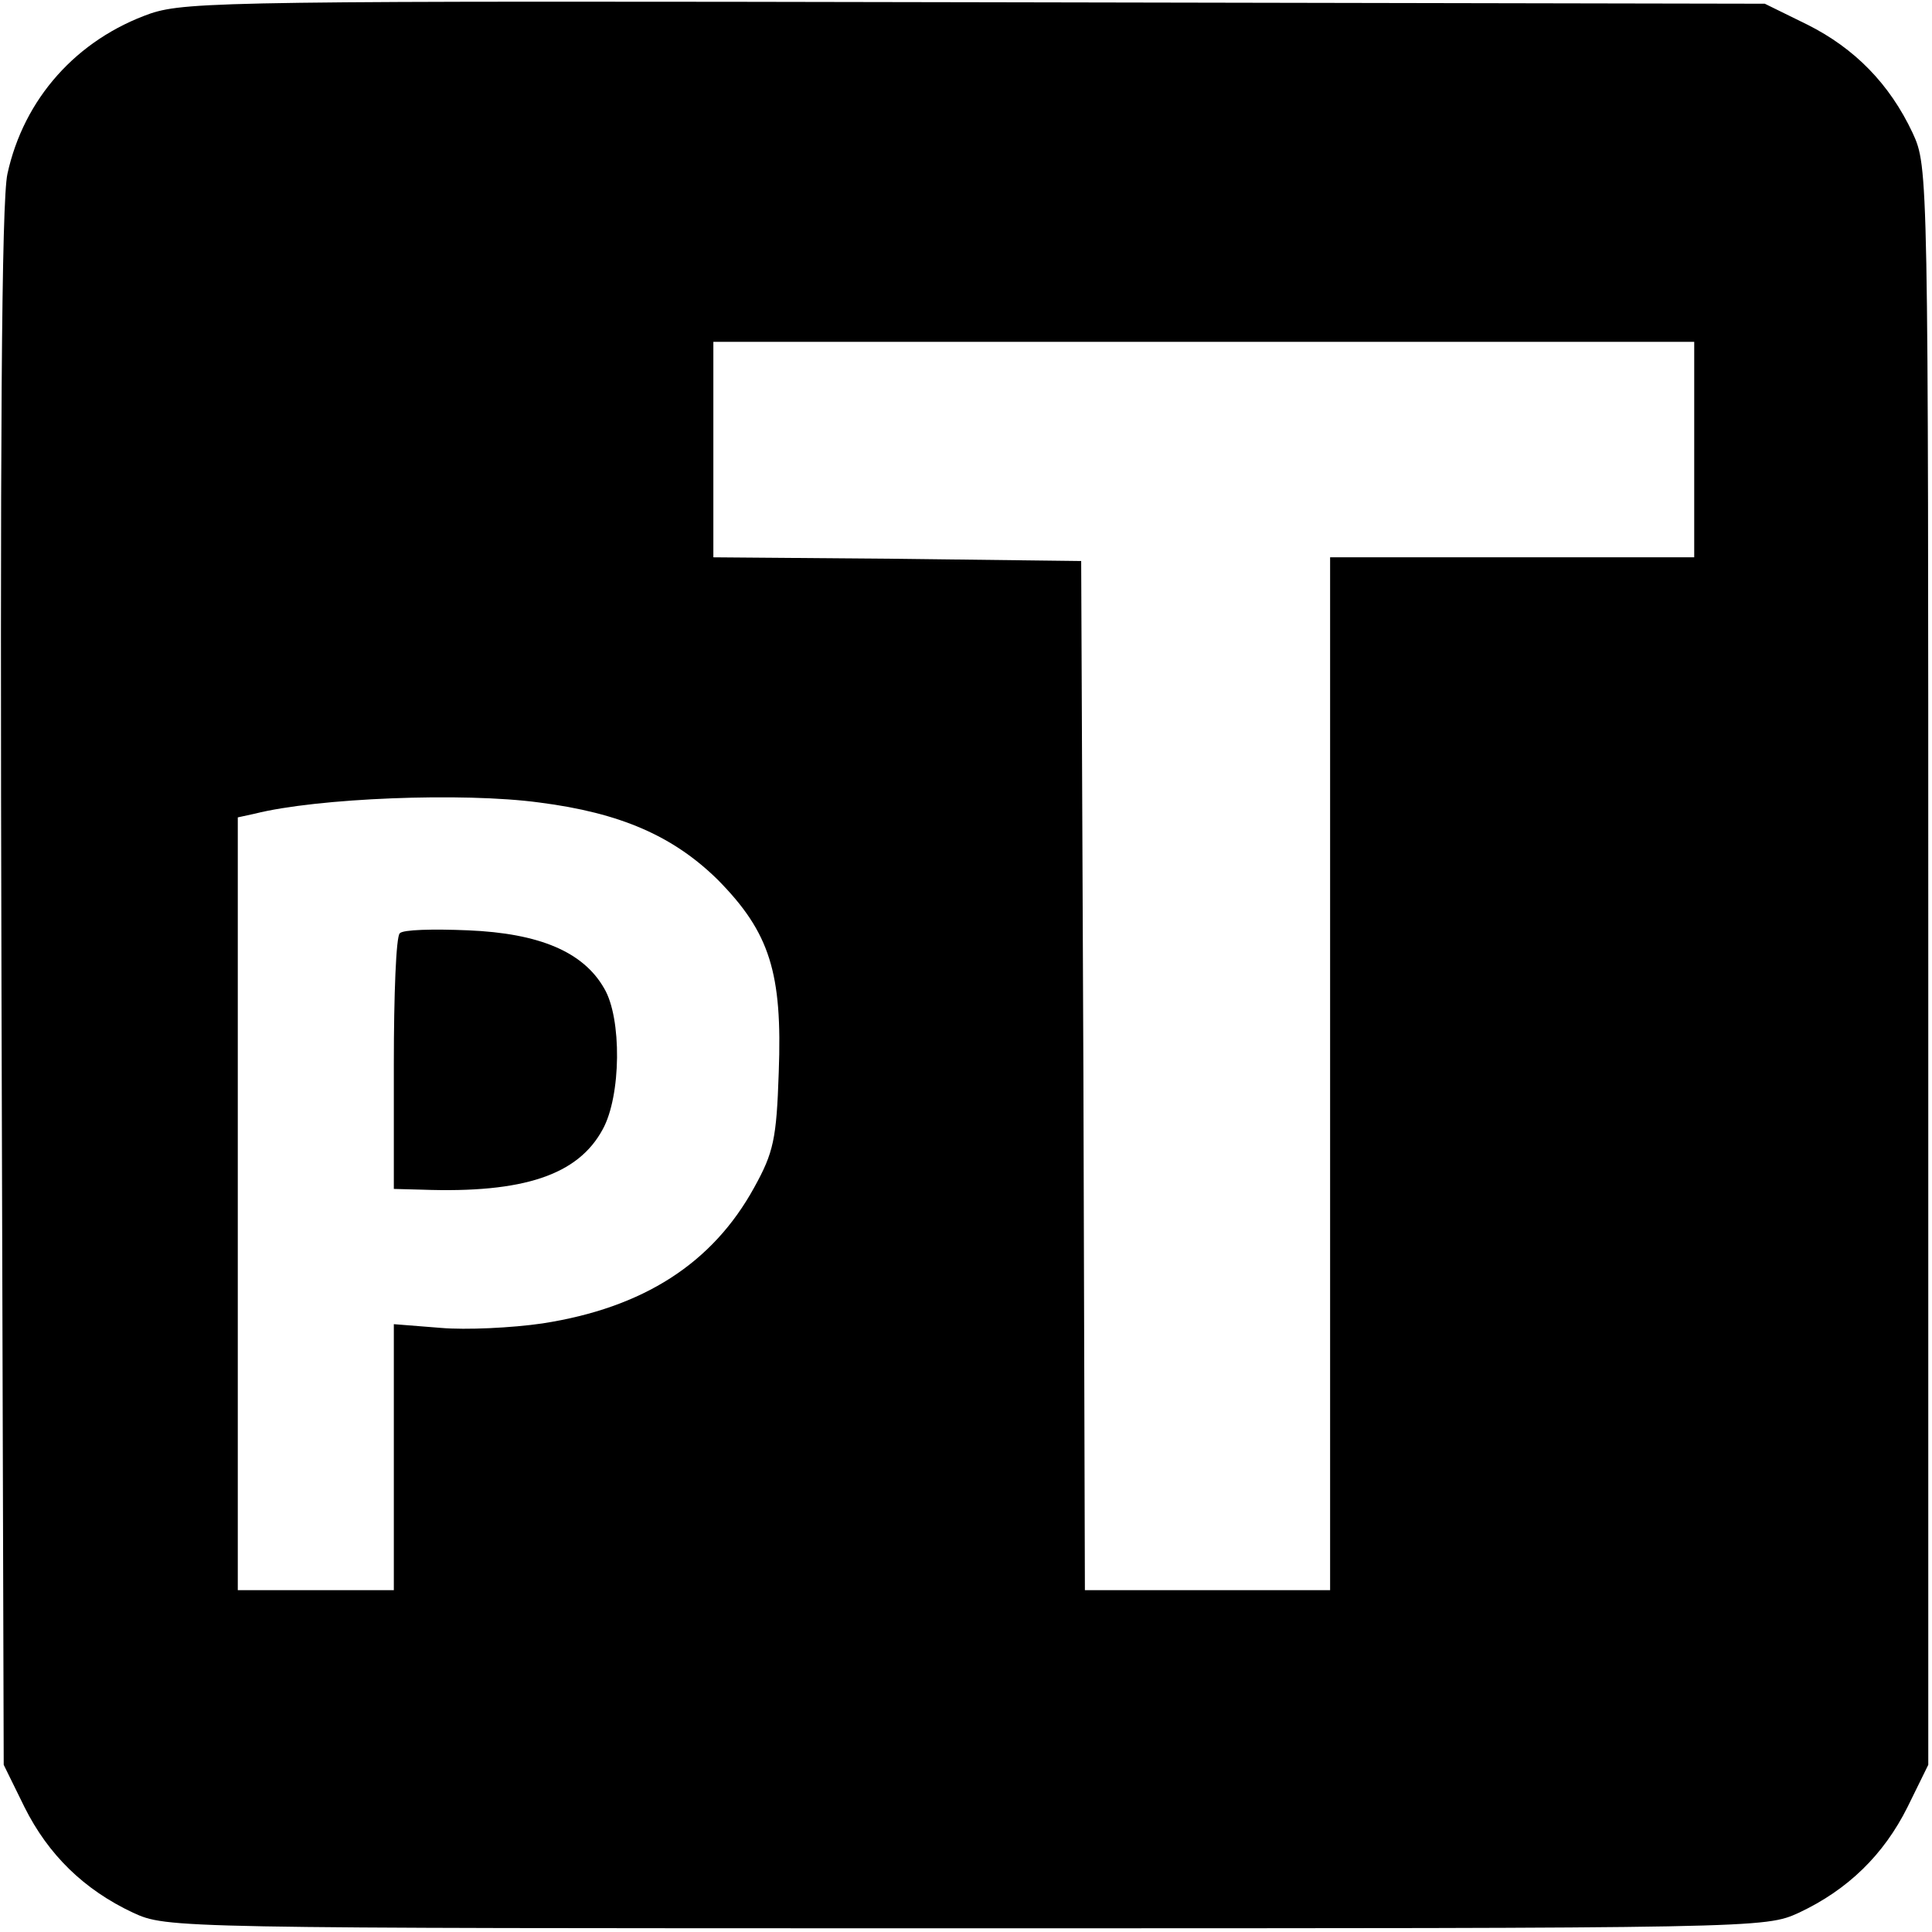
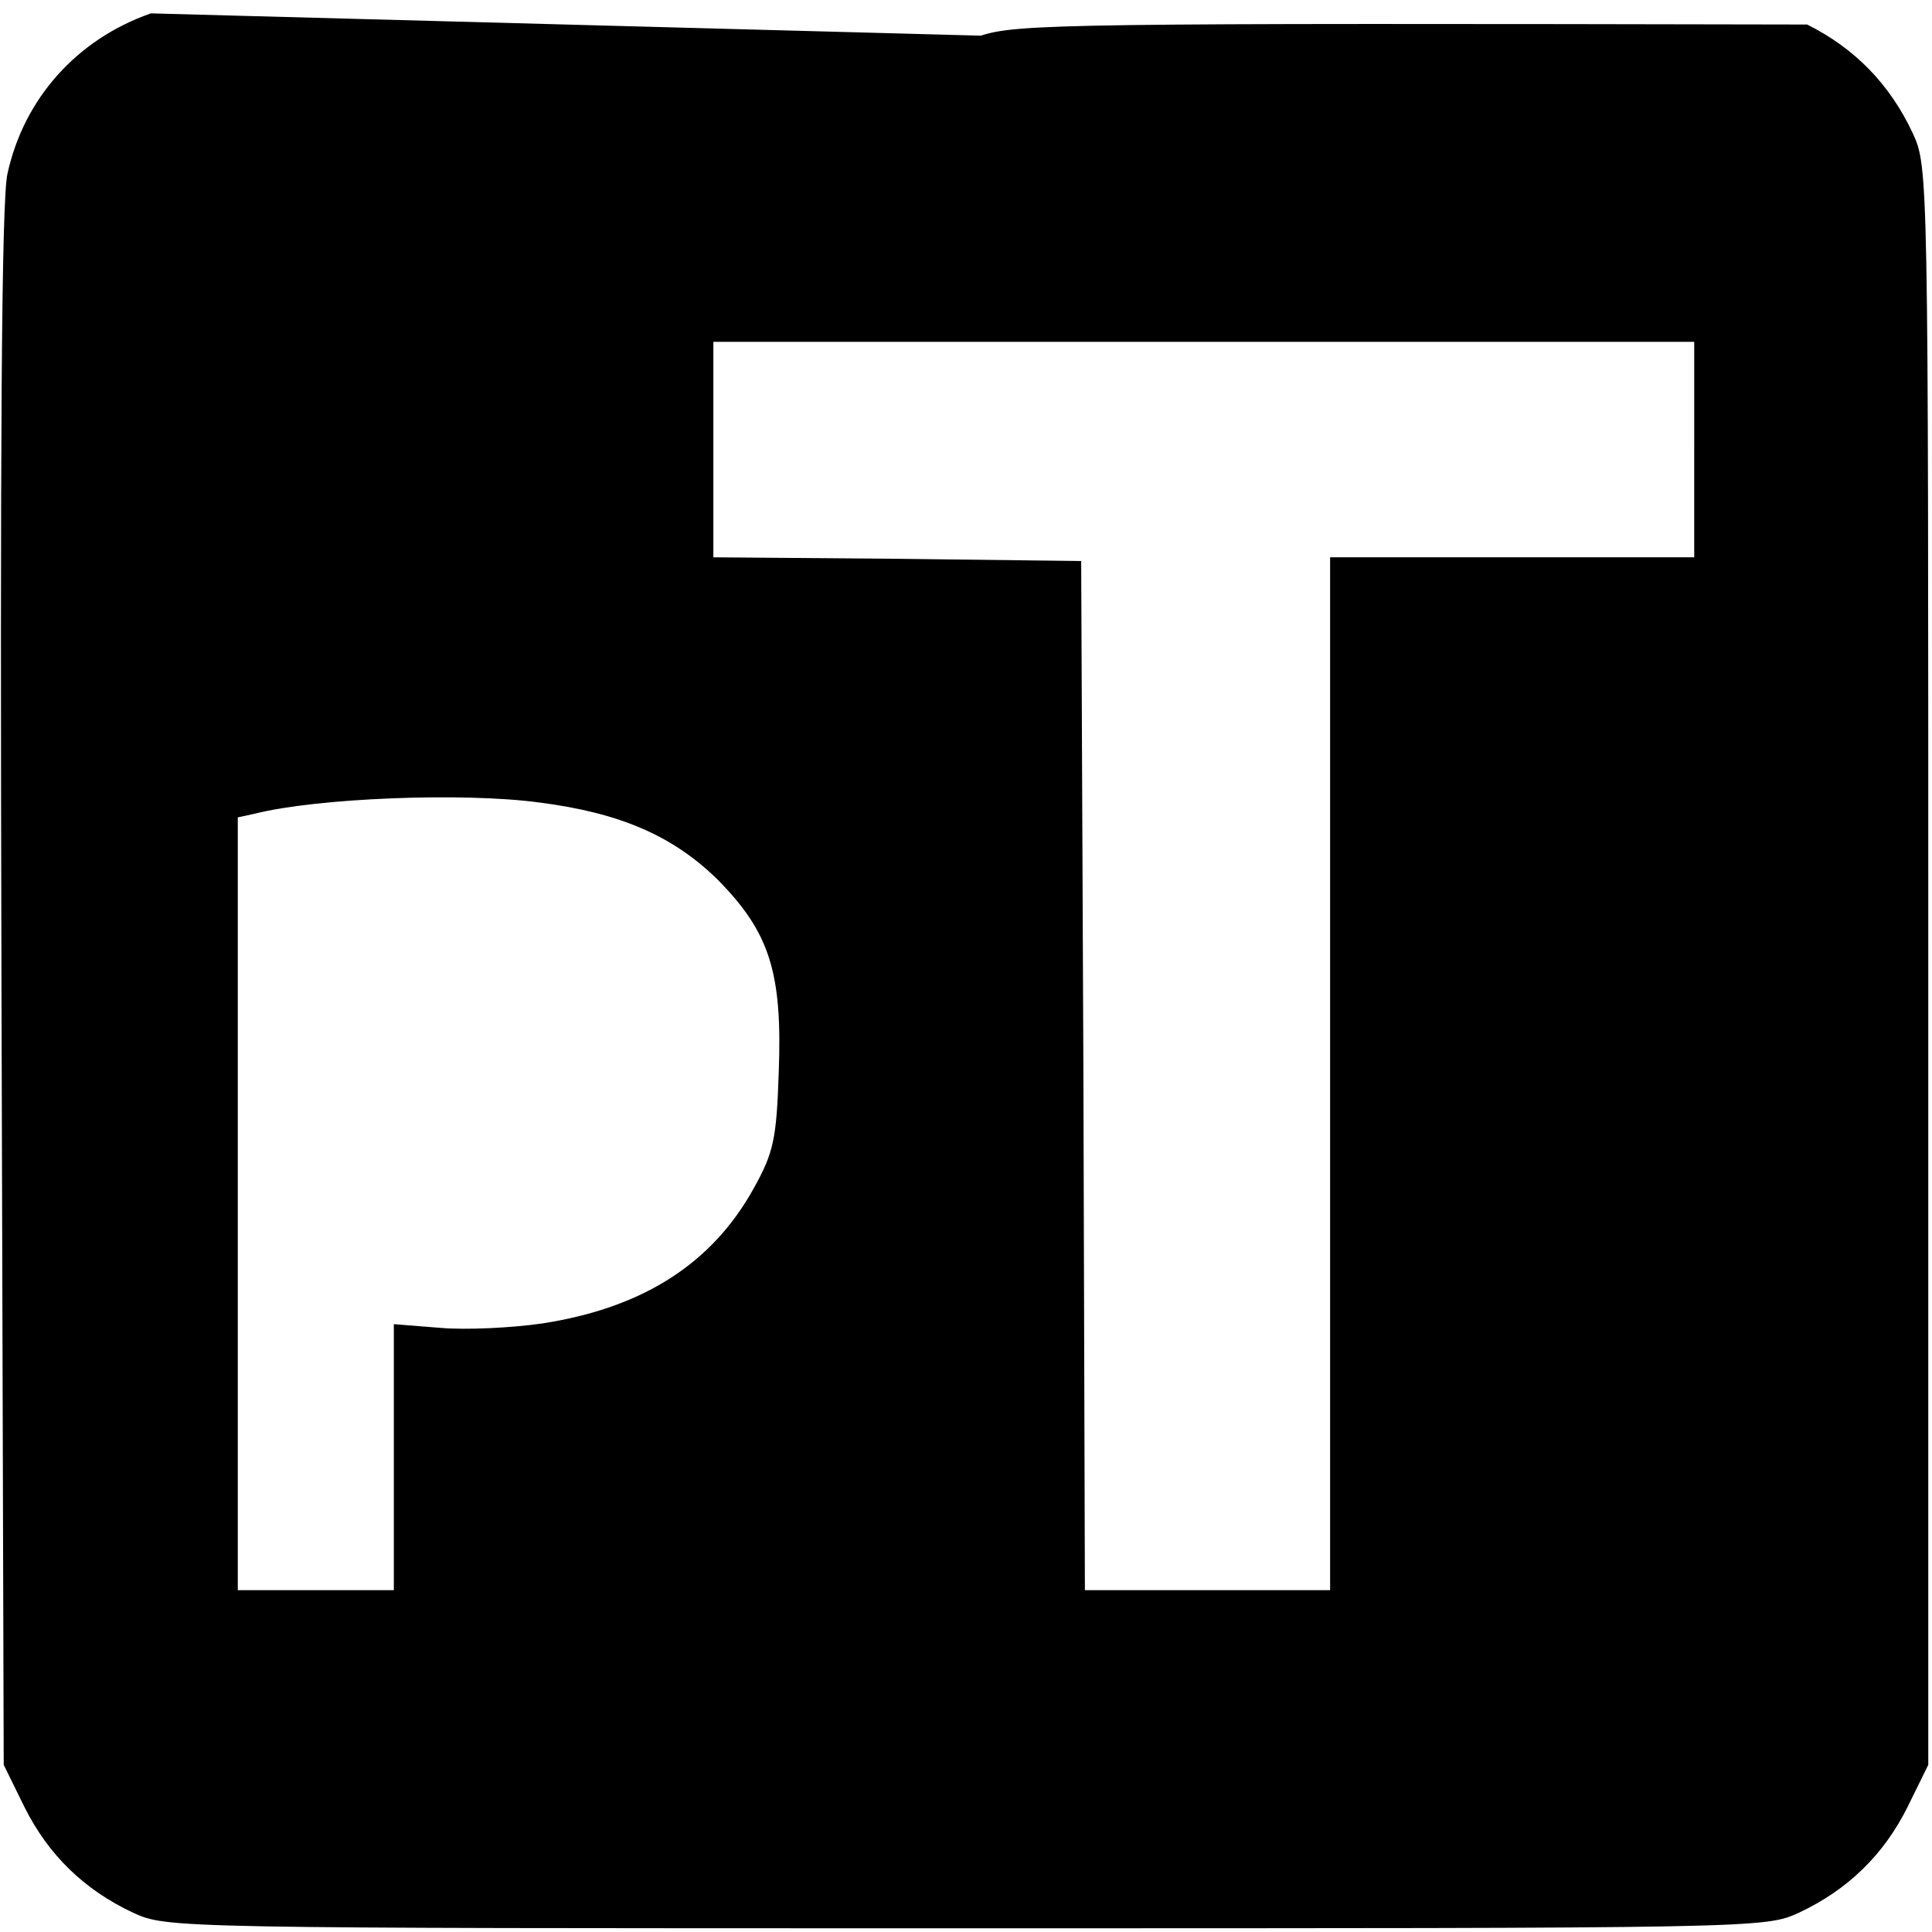
<svg xmlns="http://www.w3.org/2000/svg" version="1.0" width="260pt" height="260pt" viewBox="0 0 260 260" preserveAspectRatio="xMidYMid meet">
  <g transform="translate(0,260) scale(0.1,-0.1)" fill="#000000" stroke="none">
-     <path d="M203 2582 c-100 -35 -171 -115 -193 -216 -8 -36 -10 -361 -8 -1096 l3 -1045 28 -57 c32 -64 80 -111 146 -142 46 -21 49 -21 1121 -21 1072 0 1075 0 1121 21 66 31 114 78 146 142 l28 57 0 1075 c0 1072 0 1075 -21 1121 -31 66 -78 114 -142 146 l-57 28 -1060 2 c-997 2 -1063 1 -1112 -15z m2077 -587 l0 -145 -245 0 -245 0 0 -695 0 -695 -165 0 -165 0 -2 692 -3 693 -247 3 -248 2 0 145 0 145 660 0 660 0 0 -145z m-1554 -475 c109 -14 180 -45 240 -104 70 -71 87 -125 82 -259 -3 -90 -7 -108 -33 -155 -56 -102 -149 -162 -285 -183 -41 -6 -103 -9 -137 -6 l-63 5 0 -179 0 -179 -105 0 -105 0 0 520 0 520 23 5 c83 21 280 29 383 15z" />
-     <path d="M538 1344 c-5 -4 -8 -83 -8 -176 l0 -168 38 -1 c137 -5 210 20 243 81 25 45 26 150 2 190 -28 49 -87 74 -183 78 -47 2 -88 1 -92 -4z" />
+     <path d="M203 2582 c-100 -35 -171 -115 -193 -216 -8 -36 -10 -361 -8 -1096 l3 -1045 28 -57 c32 -64 80 -111 146 -142 46 -21 49 -21 1121 -21 1072 0 1075 0 1121 21 66 31 114 78 146 142 l28 57 0 1075 c0 1072 0 1075 -21 1121 -31 66 -78 114 -142 146 c-997 2 -1063 1 -1112 -15z m2077 -587 l0 -145 -245 0 -245 0 0 -695 0 -695 -165 0 -165 0 -2 692 -3 693 -247 3 -248 2 0 145 0 145 660 0 660 0 0 -145z m-1554 -475 c109 -14 180 -45 240 -104 70 -71 87 -125 82 -259 -3 -90 -7 -108 -33 -155 -56 -102 -149 -162 -285 -183 -41 -6 -103 -9 -137 -6 l-63 5 0 -179 0 -179 -105 0 -105 0 0 520 0 520 23 5 c83 21 280 29 383 15z" />
  </g>
</svg>